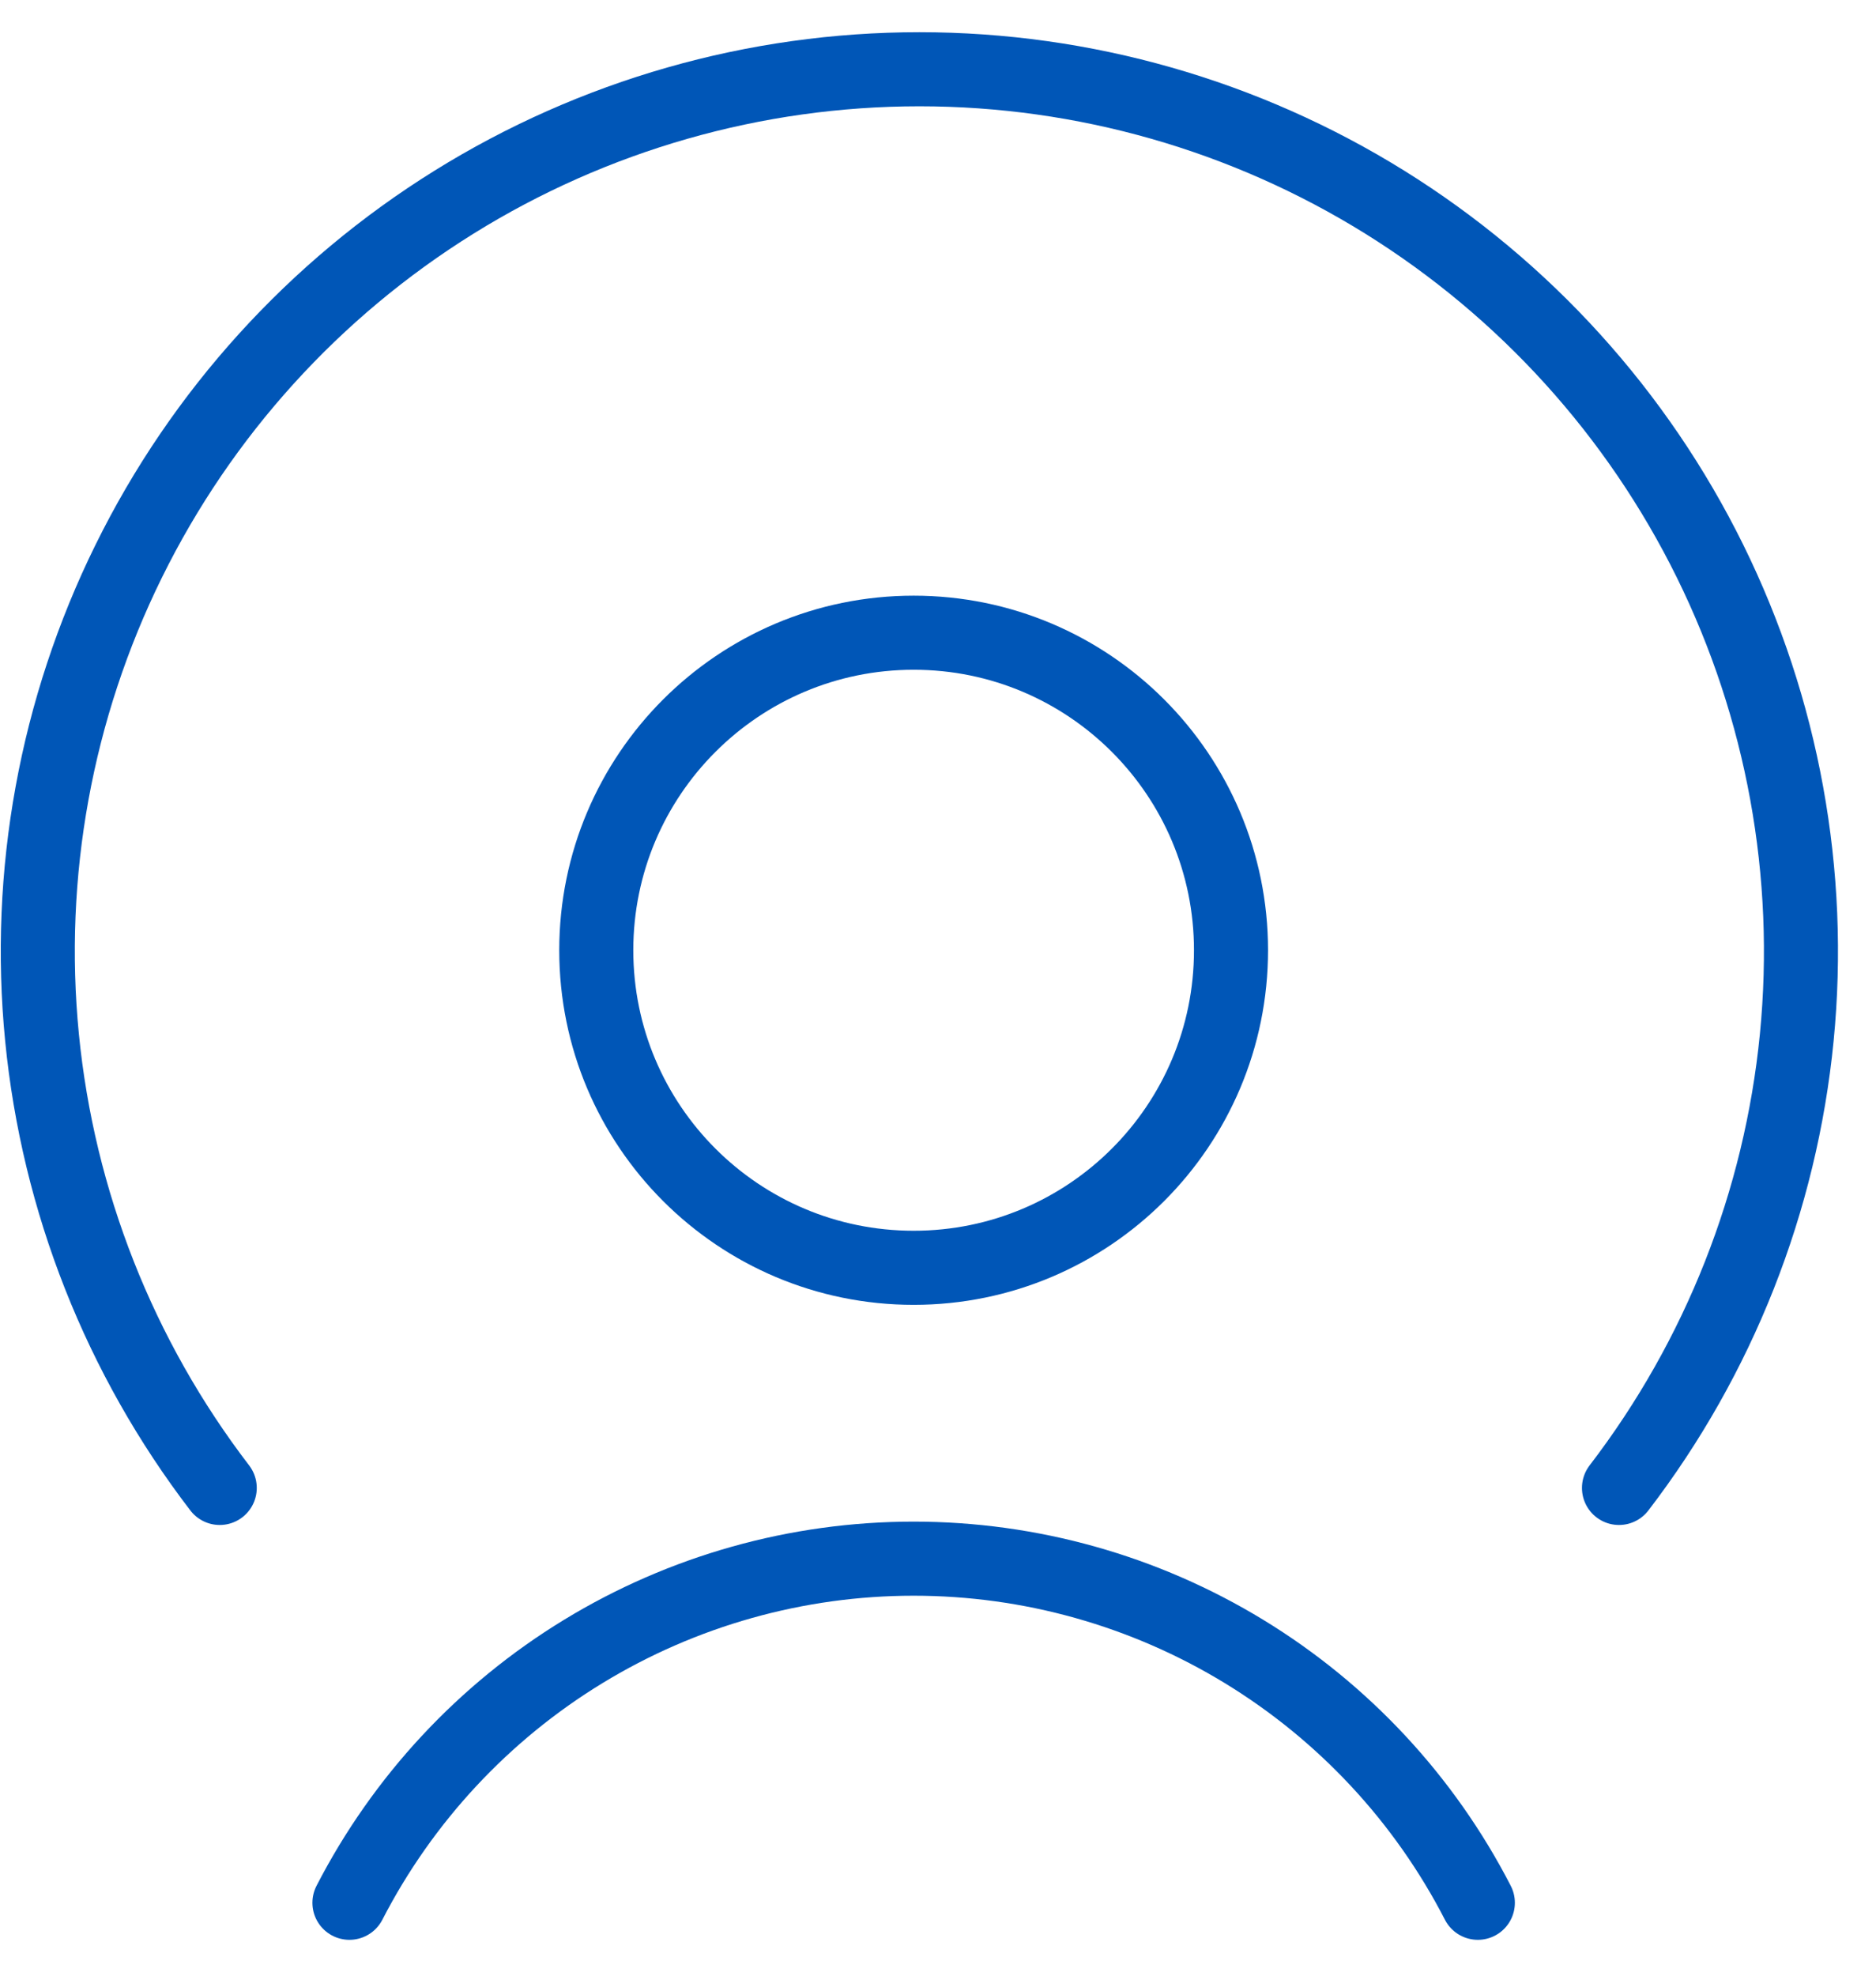
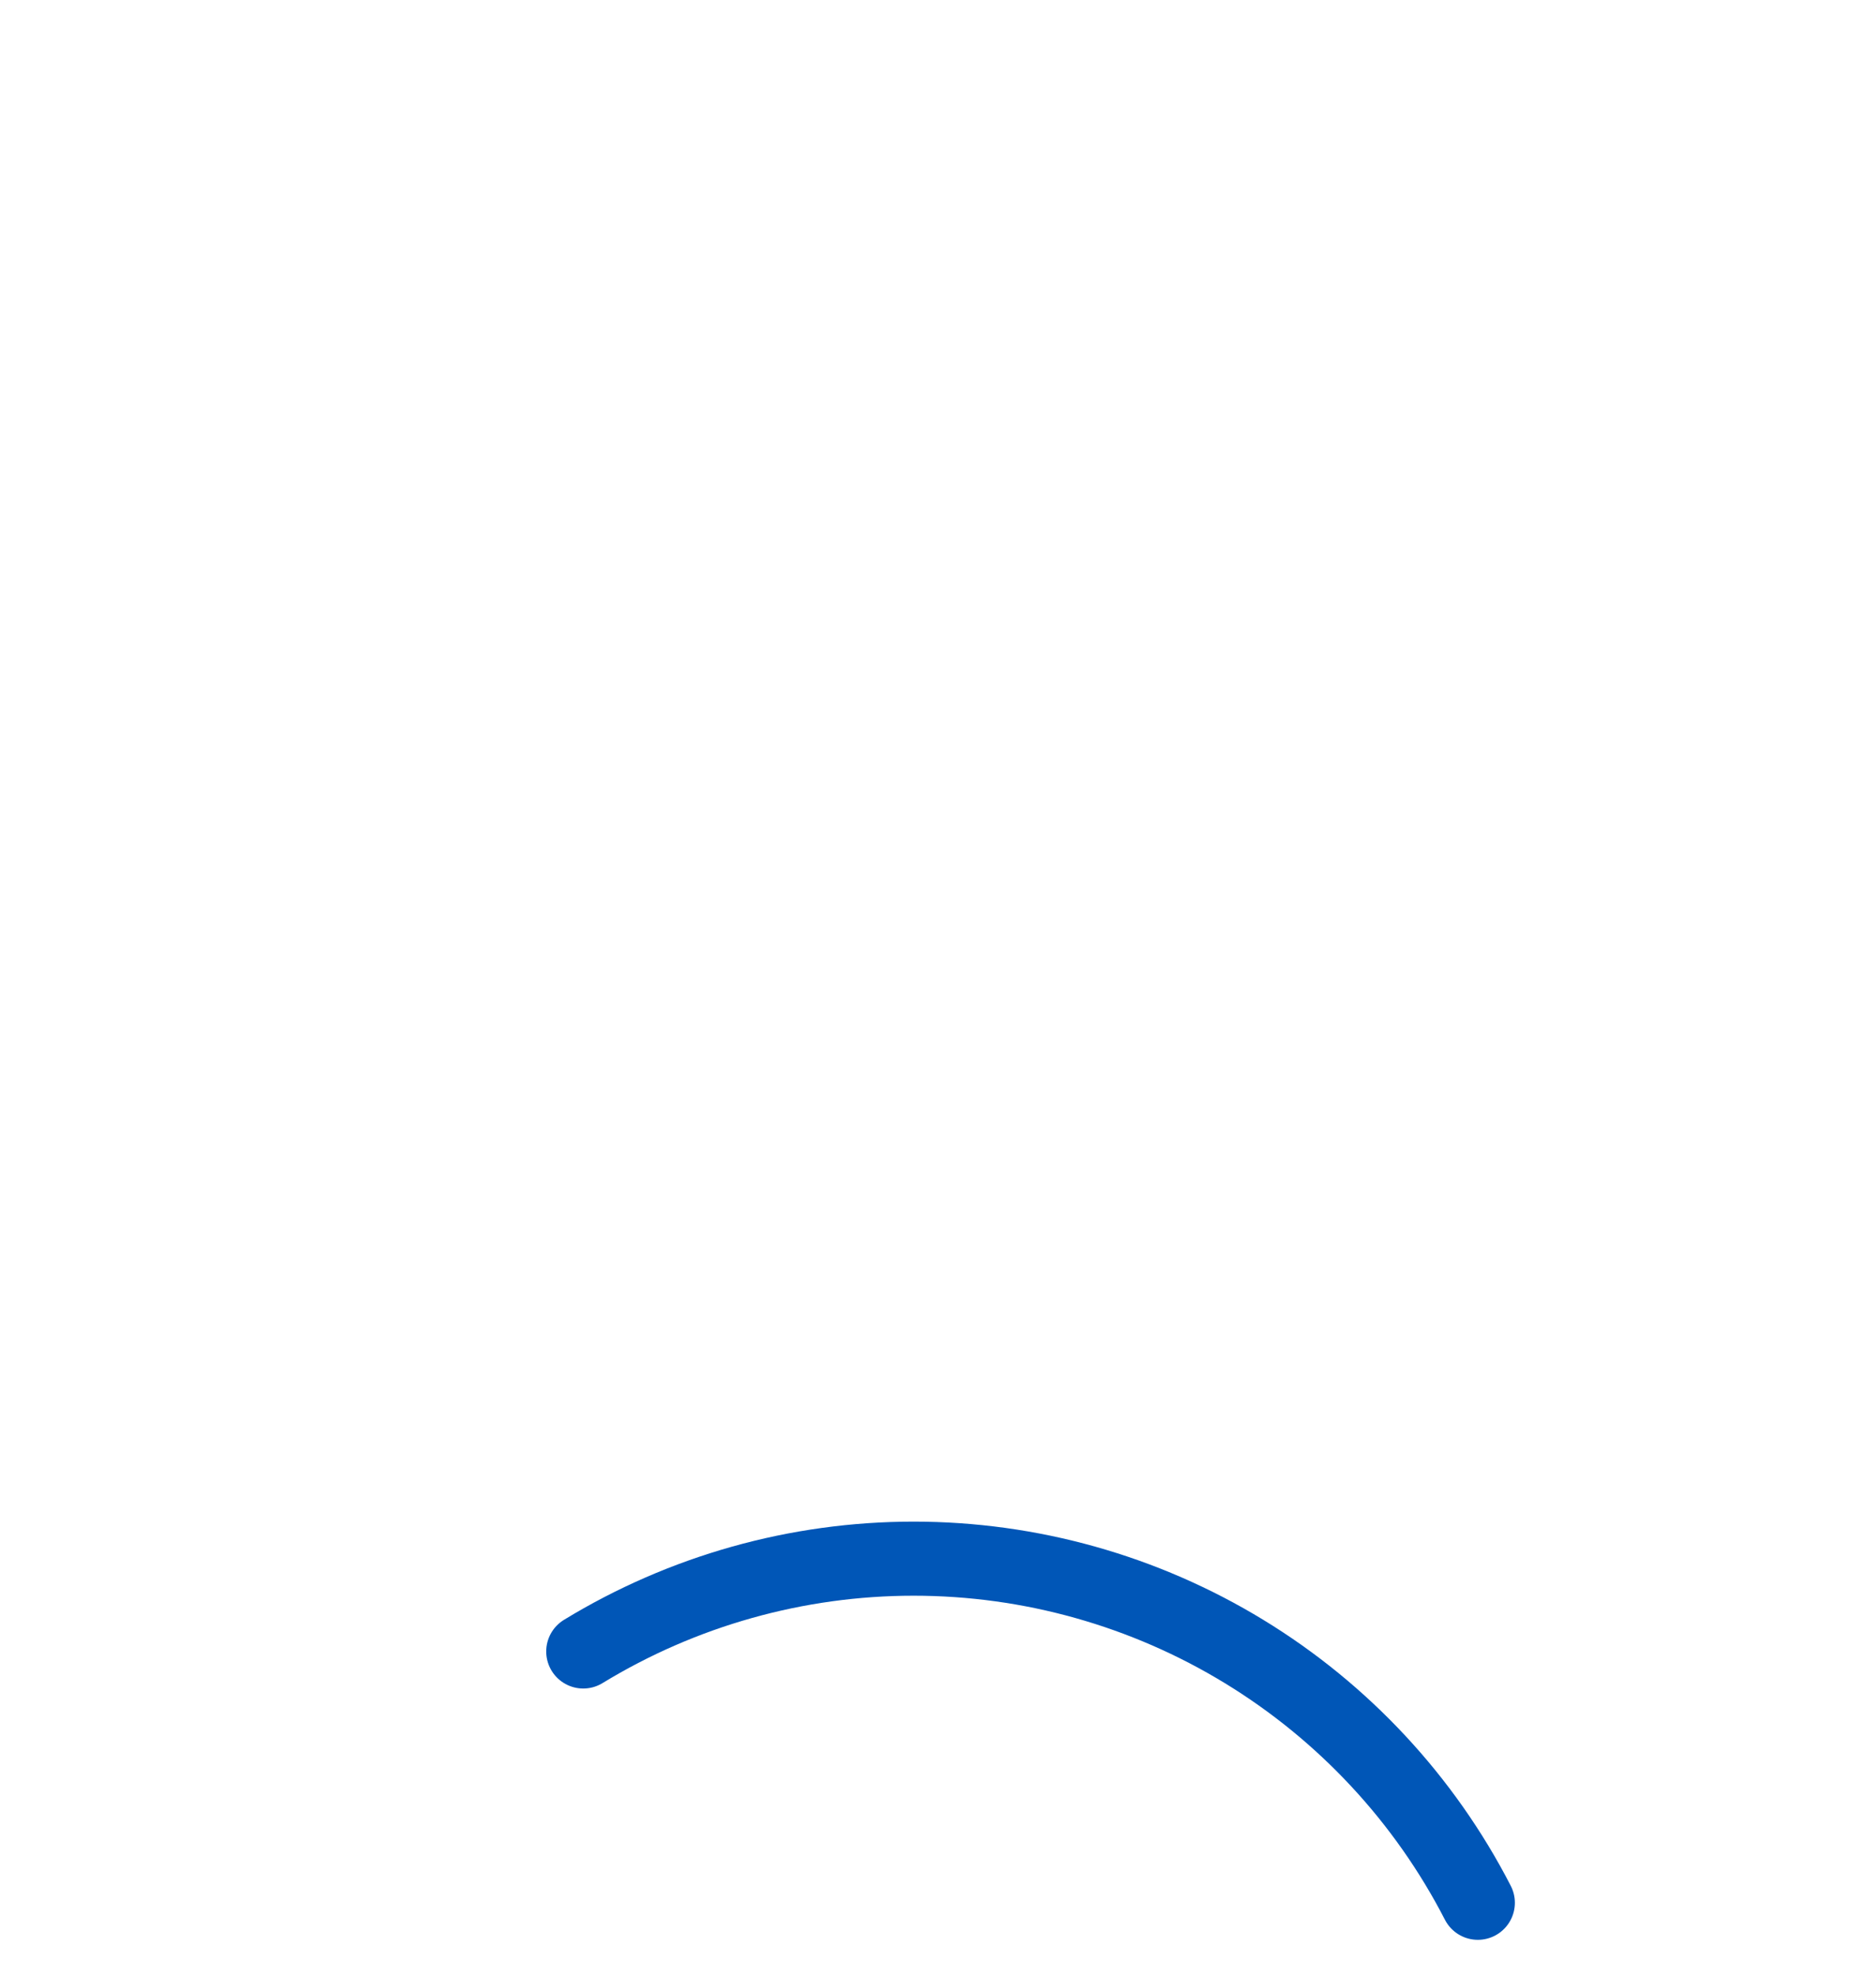
<svg xmlns="http://www.w3.org/2000/svg" width="38" height="40" viewBox="0 0 38 40" fill="none">
-   <path d="M18.507 25.668C22.057 25.668 24.935 22.79 24.935 19.239C24.935 15.689 22.057 12.81 18.507 12.81C14.956 12.81 12.078 15.689 12.078 19.239C12.078 22.79 14.956 25.668 18.507 25.668Z" stroke="#0056b7" stroke-width="1.5" stroke-linecap="round" stroke-linejoin="round" />
-   <path d="M29.935 38.524C28.854 36.425 27.215 34.665 25.199 33.436C23.183 32.207 20.868 31.557 18.507 31.557C16.146 31.557 13.83 32.207 11.814 33.436C9.798 34.665 8.16 36.425 7.078 38.524" stroke="#0056b7" stroke-width="1.5" stroke-linecap="round" stroke-linejoin="round" />
-   <path d="M32.794 30.125C34.822 27.48 36.069 24.321 36.395 21.004C36.72 17.688 36.111 14.347 34.637 11.358C33.162 8.37 30.881 5.854 28.051 4.094C25.221 2.335 21.955 1.402 18.623 1.402C15.29 1.402 12.025 2.335 9.195 4.094C6.365 5.854 4.083 8.37 2.609 11.358C1.134 14.347 0.525 17.688 0.851 21.004C1.177 24.321 2.424 27.48 4.451 30.125" stroke="#0056b7" stroke-width="1.5" stroke-linecap="round" stroke-linejoin="round" />
+   <path d="M29.935 38.524C28.854 36.425 27.215 34.665 25.199 33.436C23.183 32.207 20.868 31.557 18.507 31.557C16.146 31.557 13.83 32.207 11.814 33.436" stroke="#0056b7" stroke-width="1.5" stroke-linecap="round" stroke-linejoin="round" />
</svg>